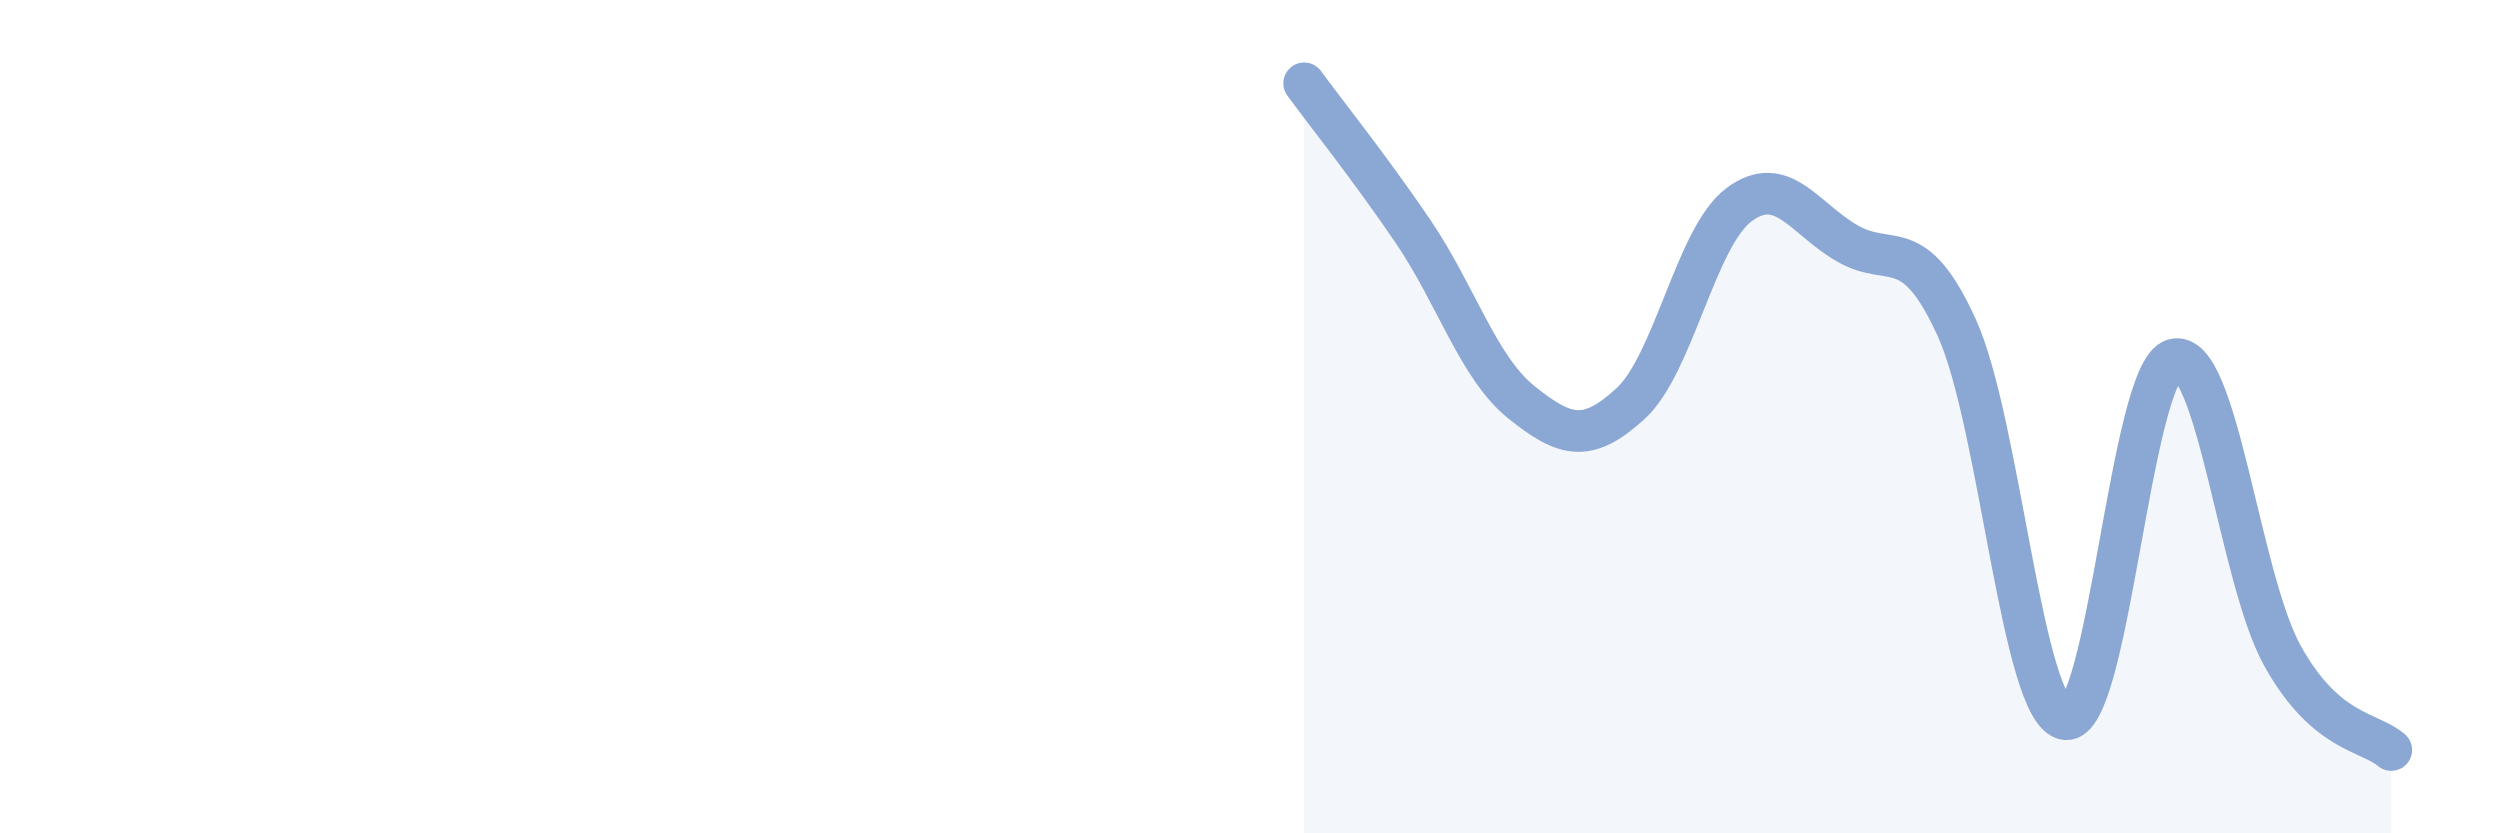
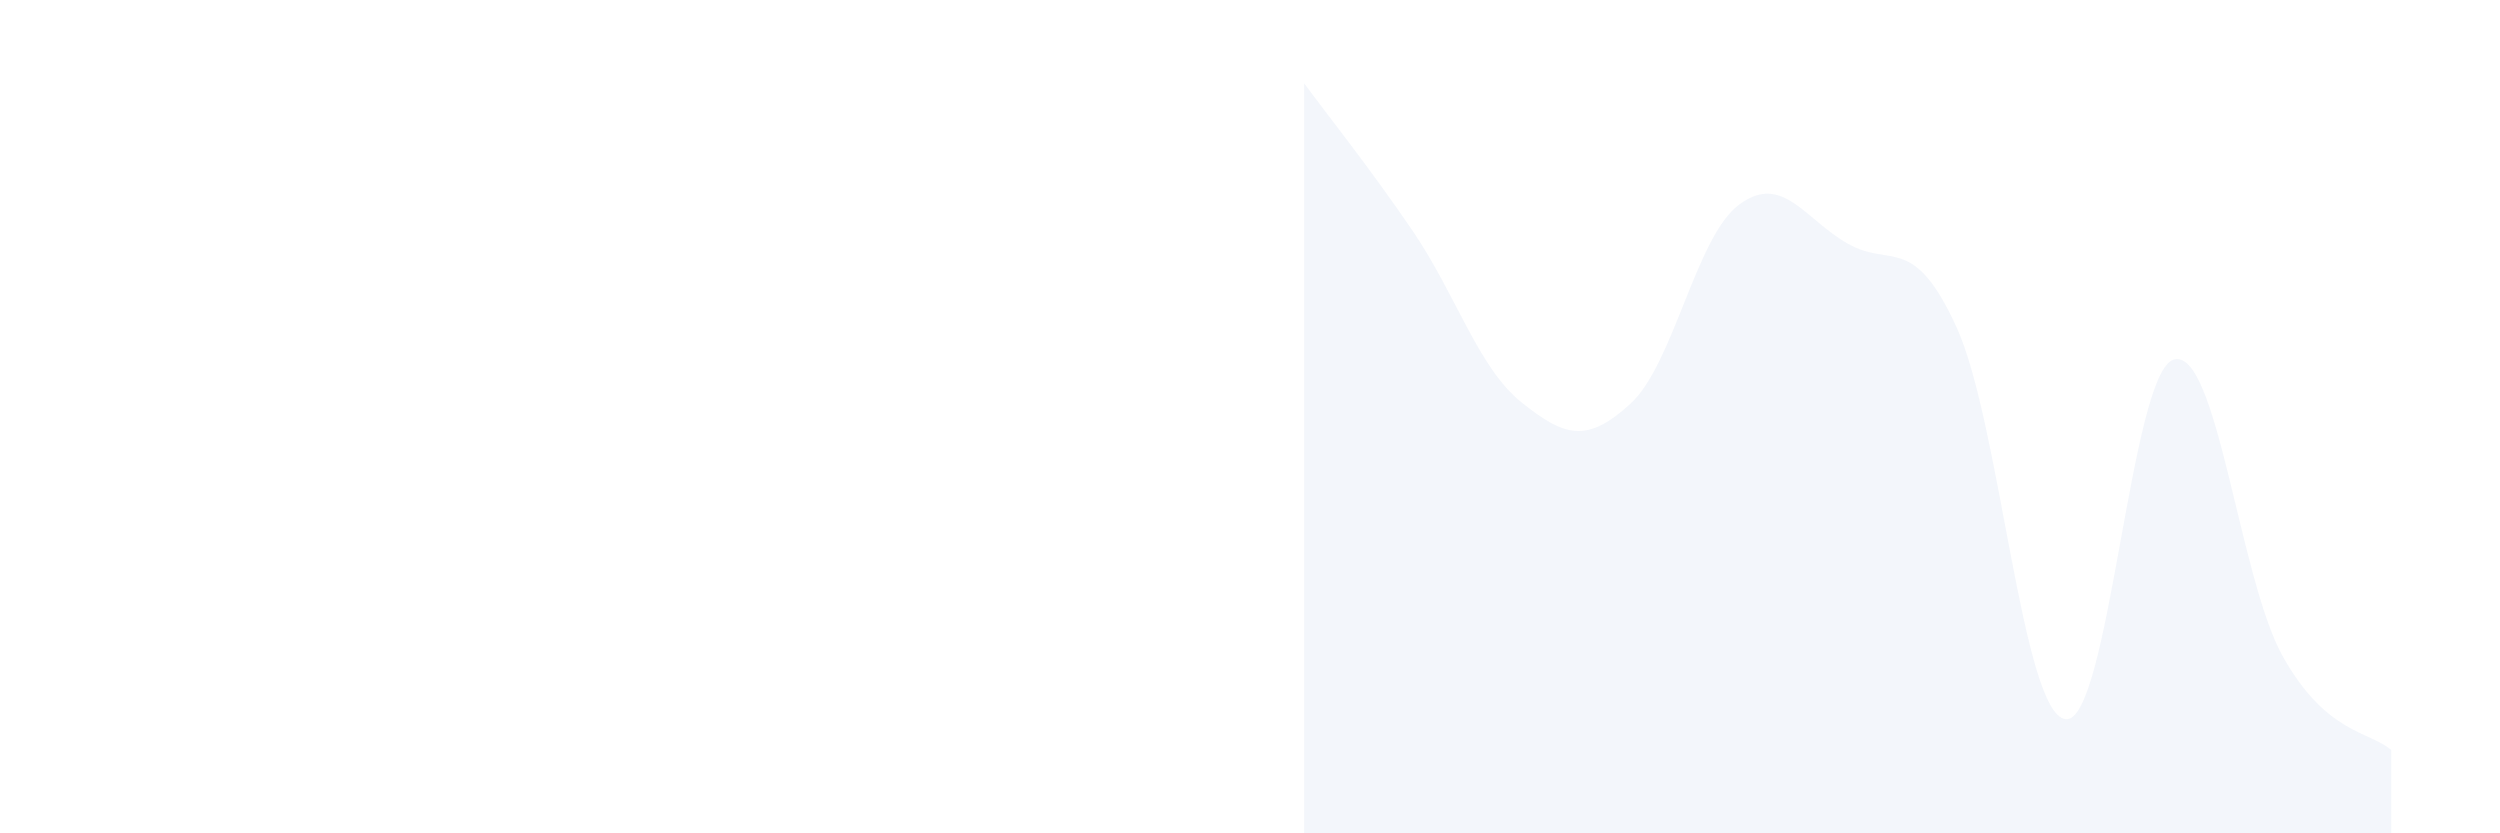
<svg xmlns="http://www.w3.org/2000/svg" width="60" height="20" viewBox="0 0 60 20">
  <path d="M 31.3,2 C 31.82,2.71 32.87,4.02 33.91,5.55 C 34.95,7.08 35.48,8.83 36.52,9.66 C 37.56,10.49 38.09,10.64 39.13,9.69 C 40.17,8.74 40.7,5.68 41.74,4.91 C 42.78,4.14 43.31,5.26 44.35,5.85 C 45.39,6.44 45.92,5.58 46.96,7.86 C 48,10.14 48.53,17.11 49.57,17.26 C 50.61,17.41 51.13,8.93 52.17,8.63 C 53.21,8.33 53.74,13.87 54.78,15.74 C 55.82,17.61 56.87,17.55 57.39,18L57.39 20L31.3 20Z" fill="#8ba7d3" opacity="0.1" stroke-linecap="round" stroke-linejoin="round" />
-   <path d="M 31.3,2 C 31.82,2.71 32.87,4.02 33.91,5.55 C 34.95,7.08 35.48,8.83 36.52,9.66 C 37.56,10.49 38.09,10.64 39.13,9.69 C 40.17,8.74 40.7,5.68 41.74,4.91 C 42.78,4.14 43.31,5.26 44.35,5.85 C 45.39,6.44 45.92,5.58 46.96,7.86 C 48,10.14 48.53,17.11 49.57,17.26 C 50.61,17.41 51.13,8.93 52.17,8.63 C 53.21,8.33 53.74,13.87 54.78,15.74 C 55.82,17.61 56.87,17.55 57.39,18" stroke="#8ba7d3" stroke-width="1" fill="none" stroke-linecap="round" stroke-linejoin="round" />
</svg>